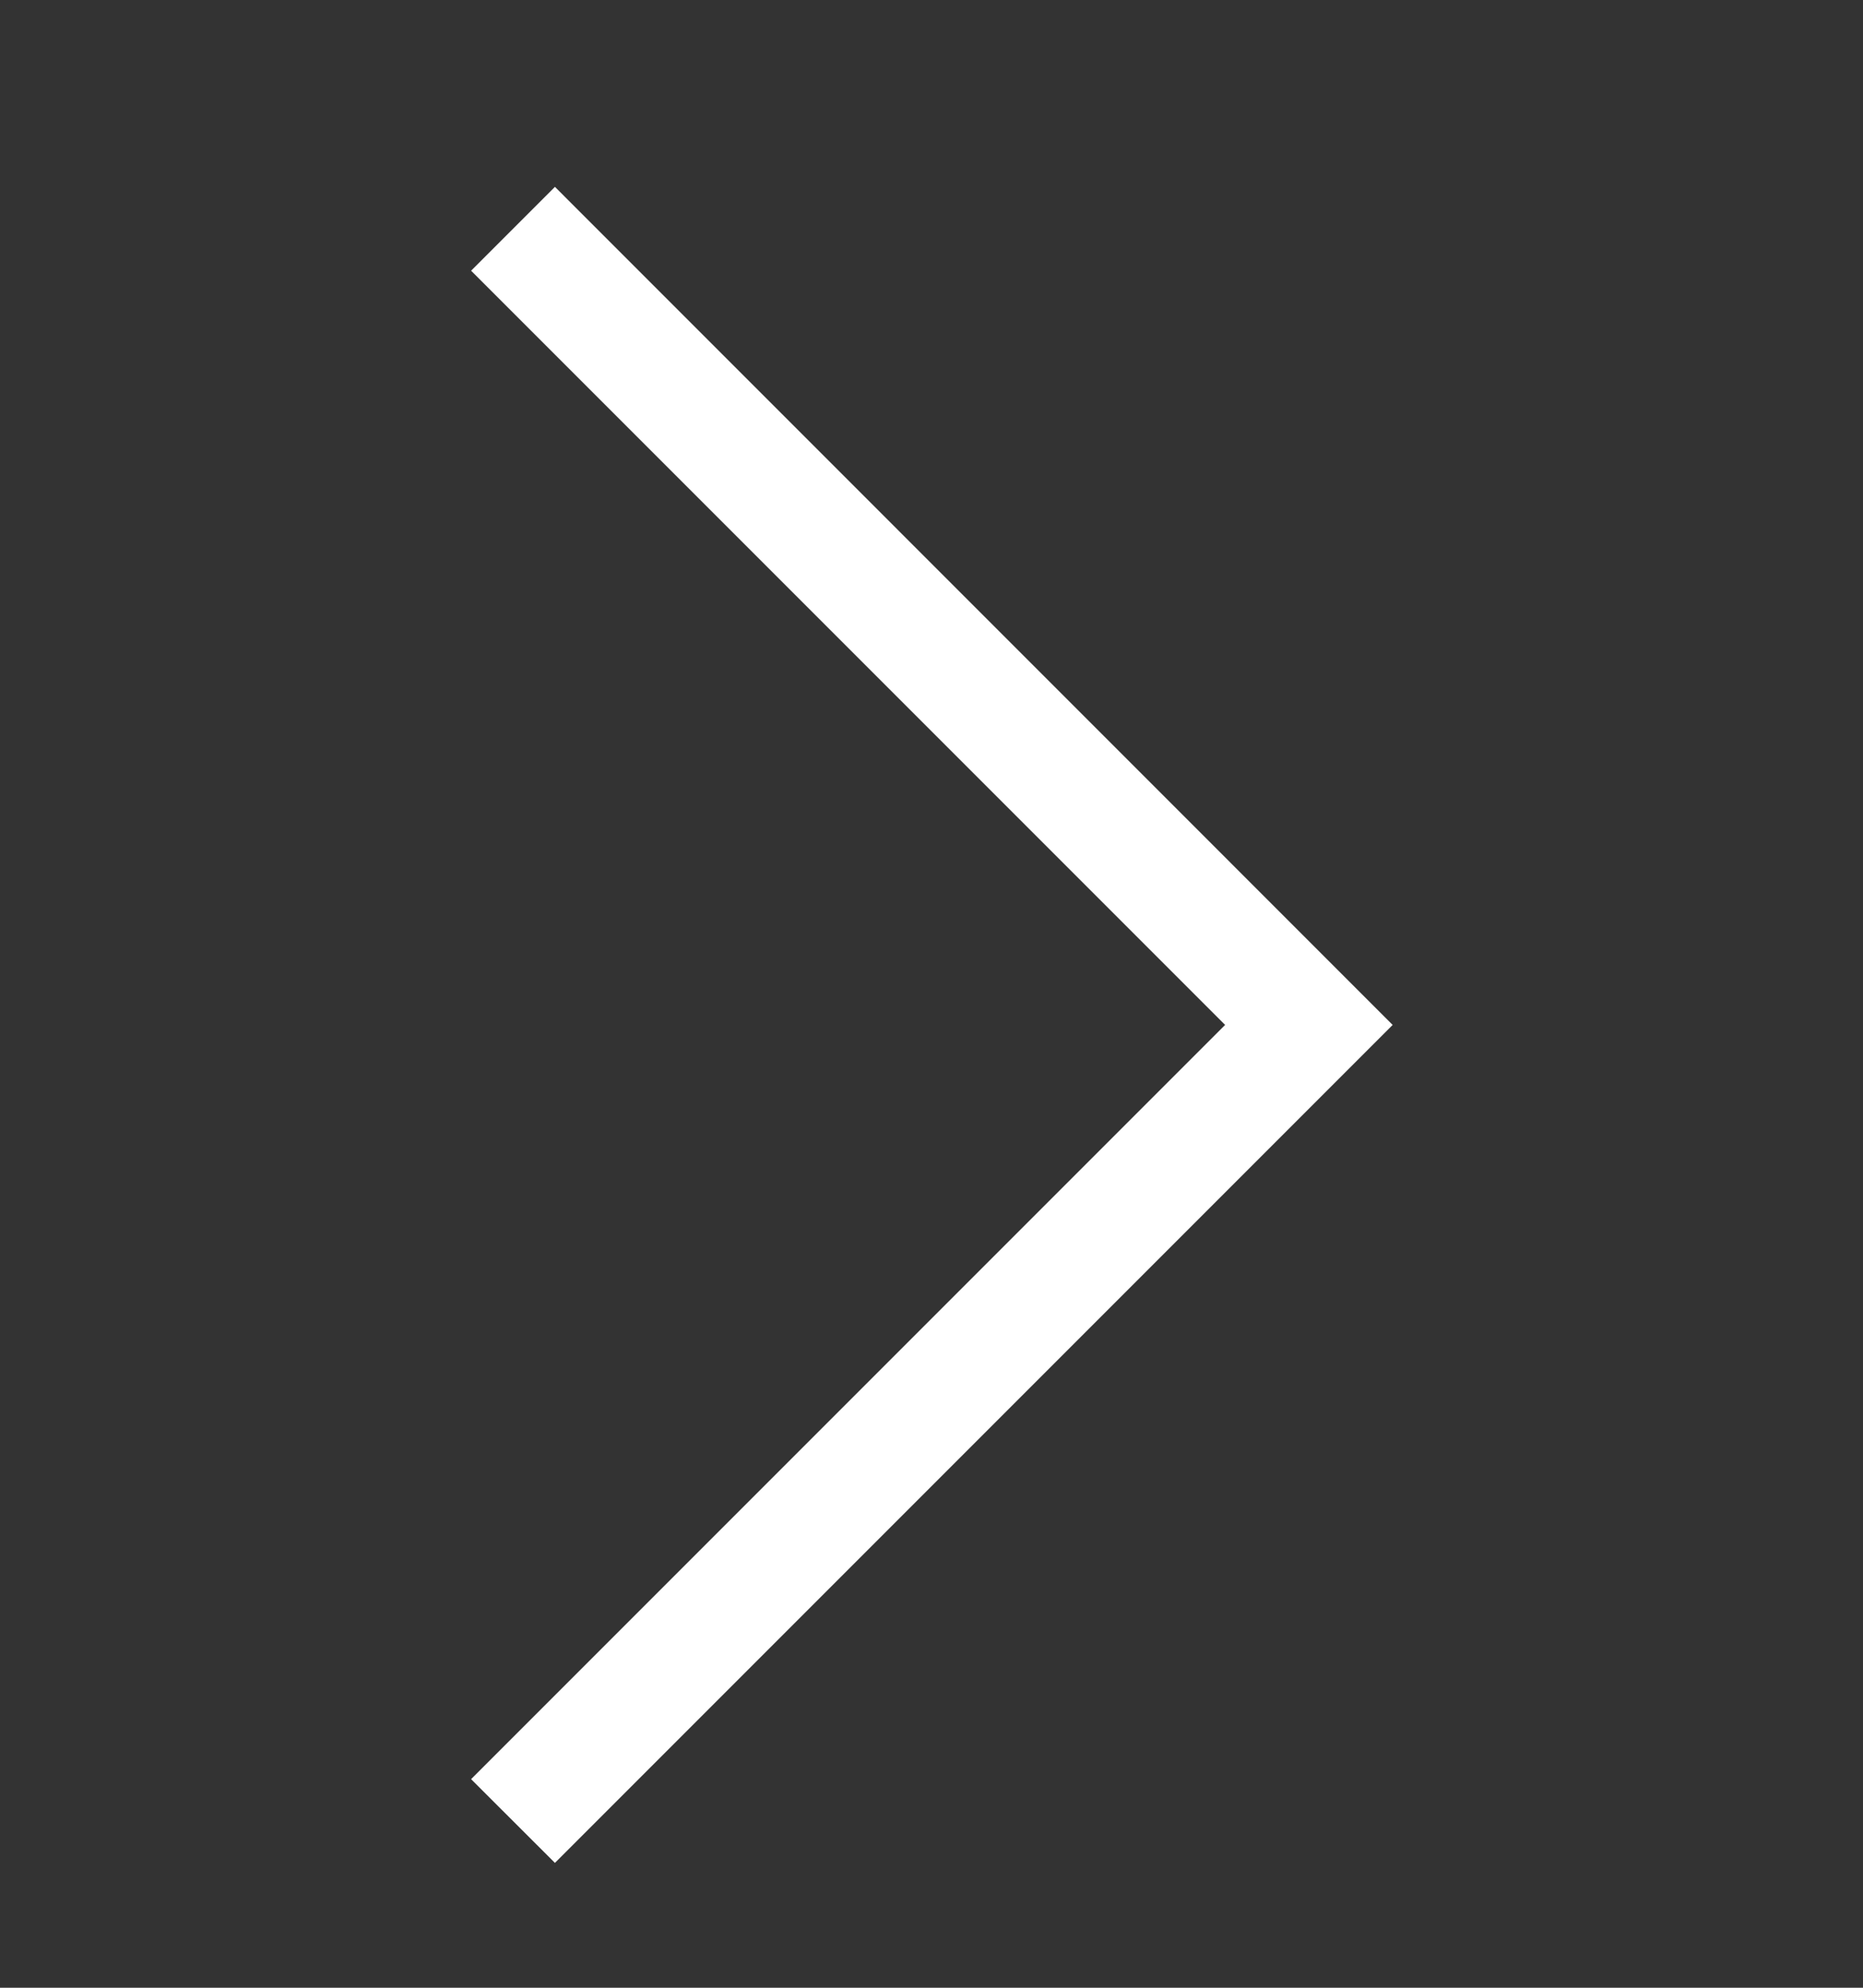
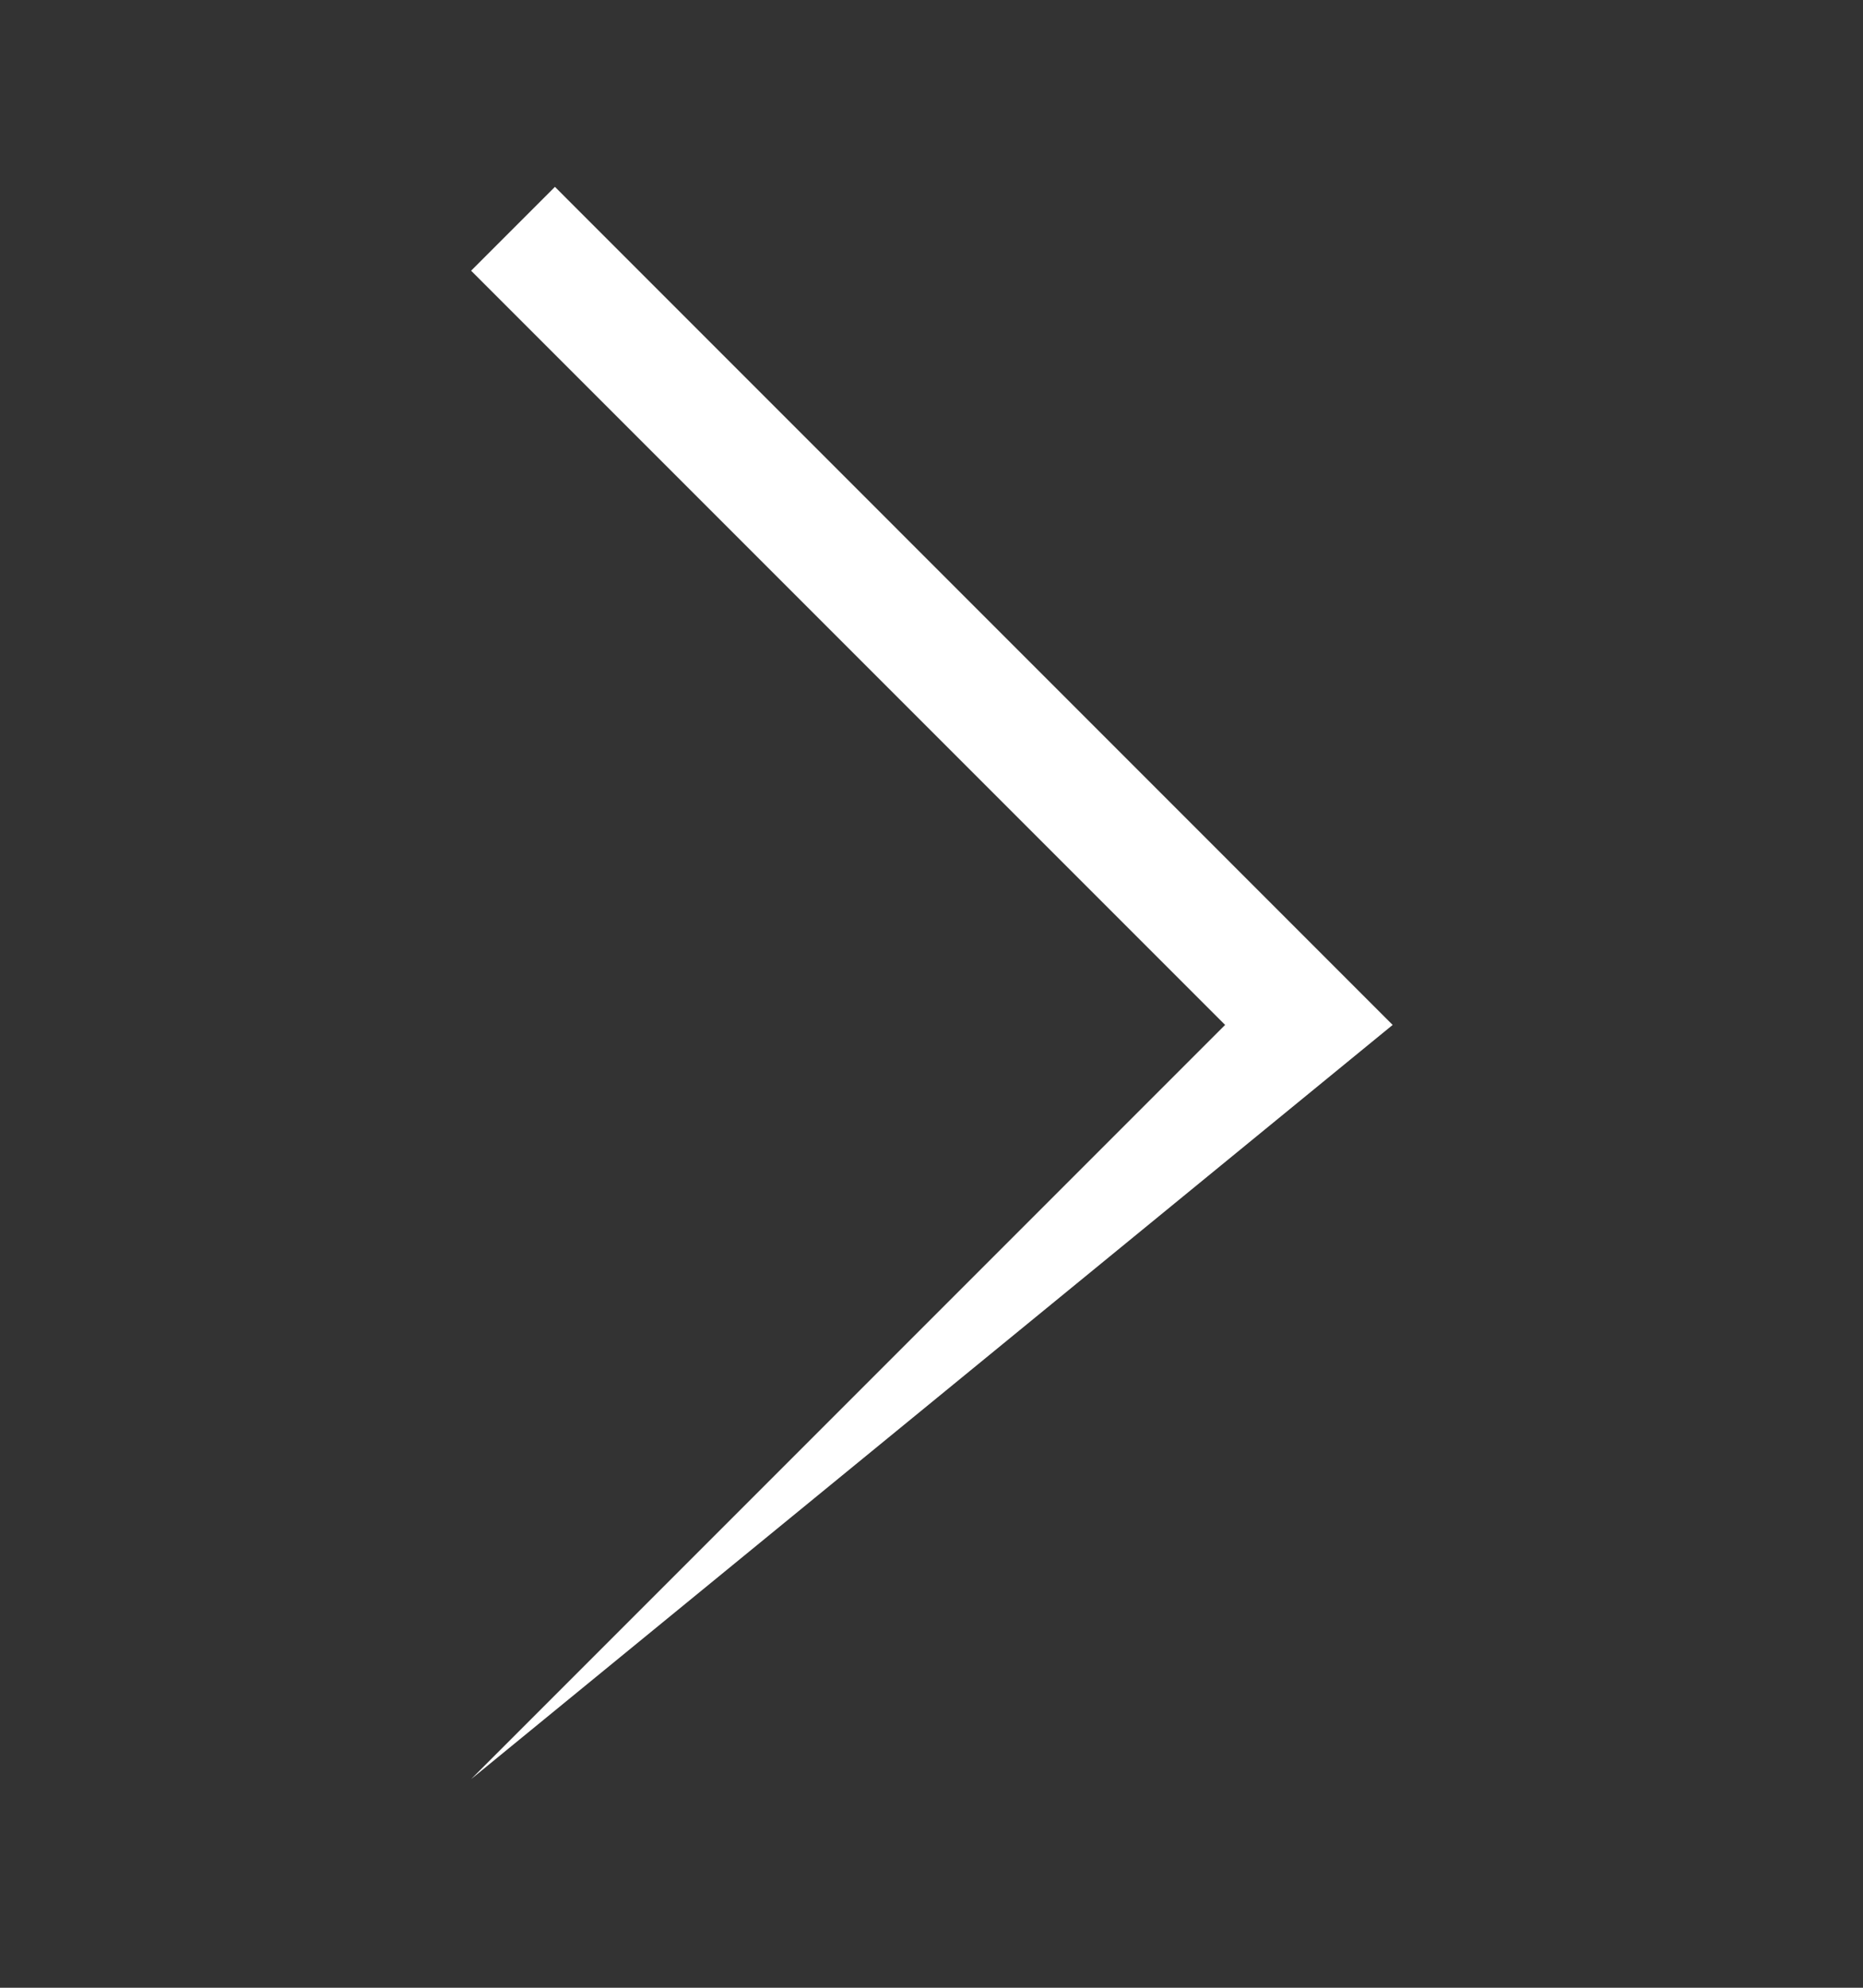
<svg xmlns="http://www.w3.org/2000/svg" width="15" height="16" viewBox="0 0 15 16" fill="none">
  <rect x="0" y="0" width="15" height="16" fill="#333333" stroke="none" />
-   <path d="M11.213 8.25L4.468 1.504L3.793 2.179L9.864 8.25L3.793 14.321L4.468 14.995L11.213 8.25Z" fill="white" />
+   <path d="M11.213 8.25L4.468 1.504L3.793 2.179L9.864 8.25L3.793 14.321L11.213 8.25Z" fill="white" />
</svg>